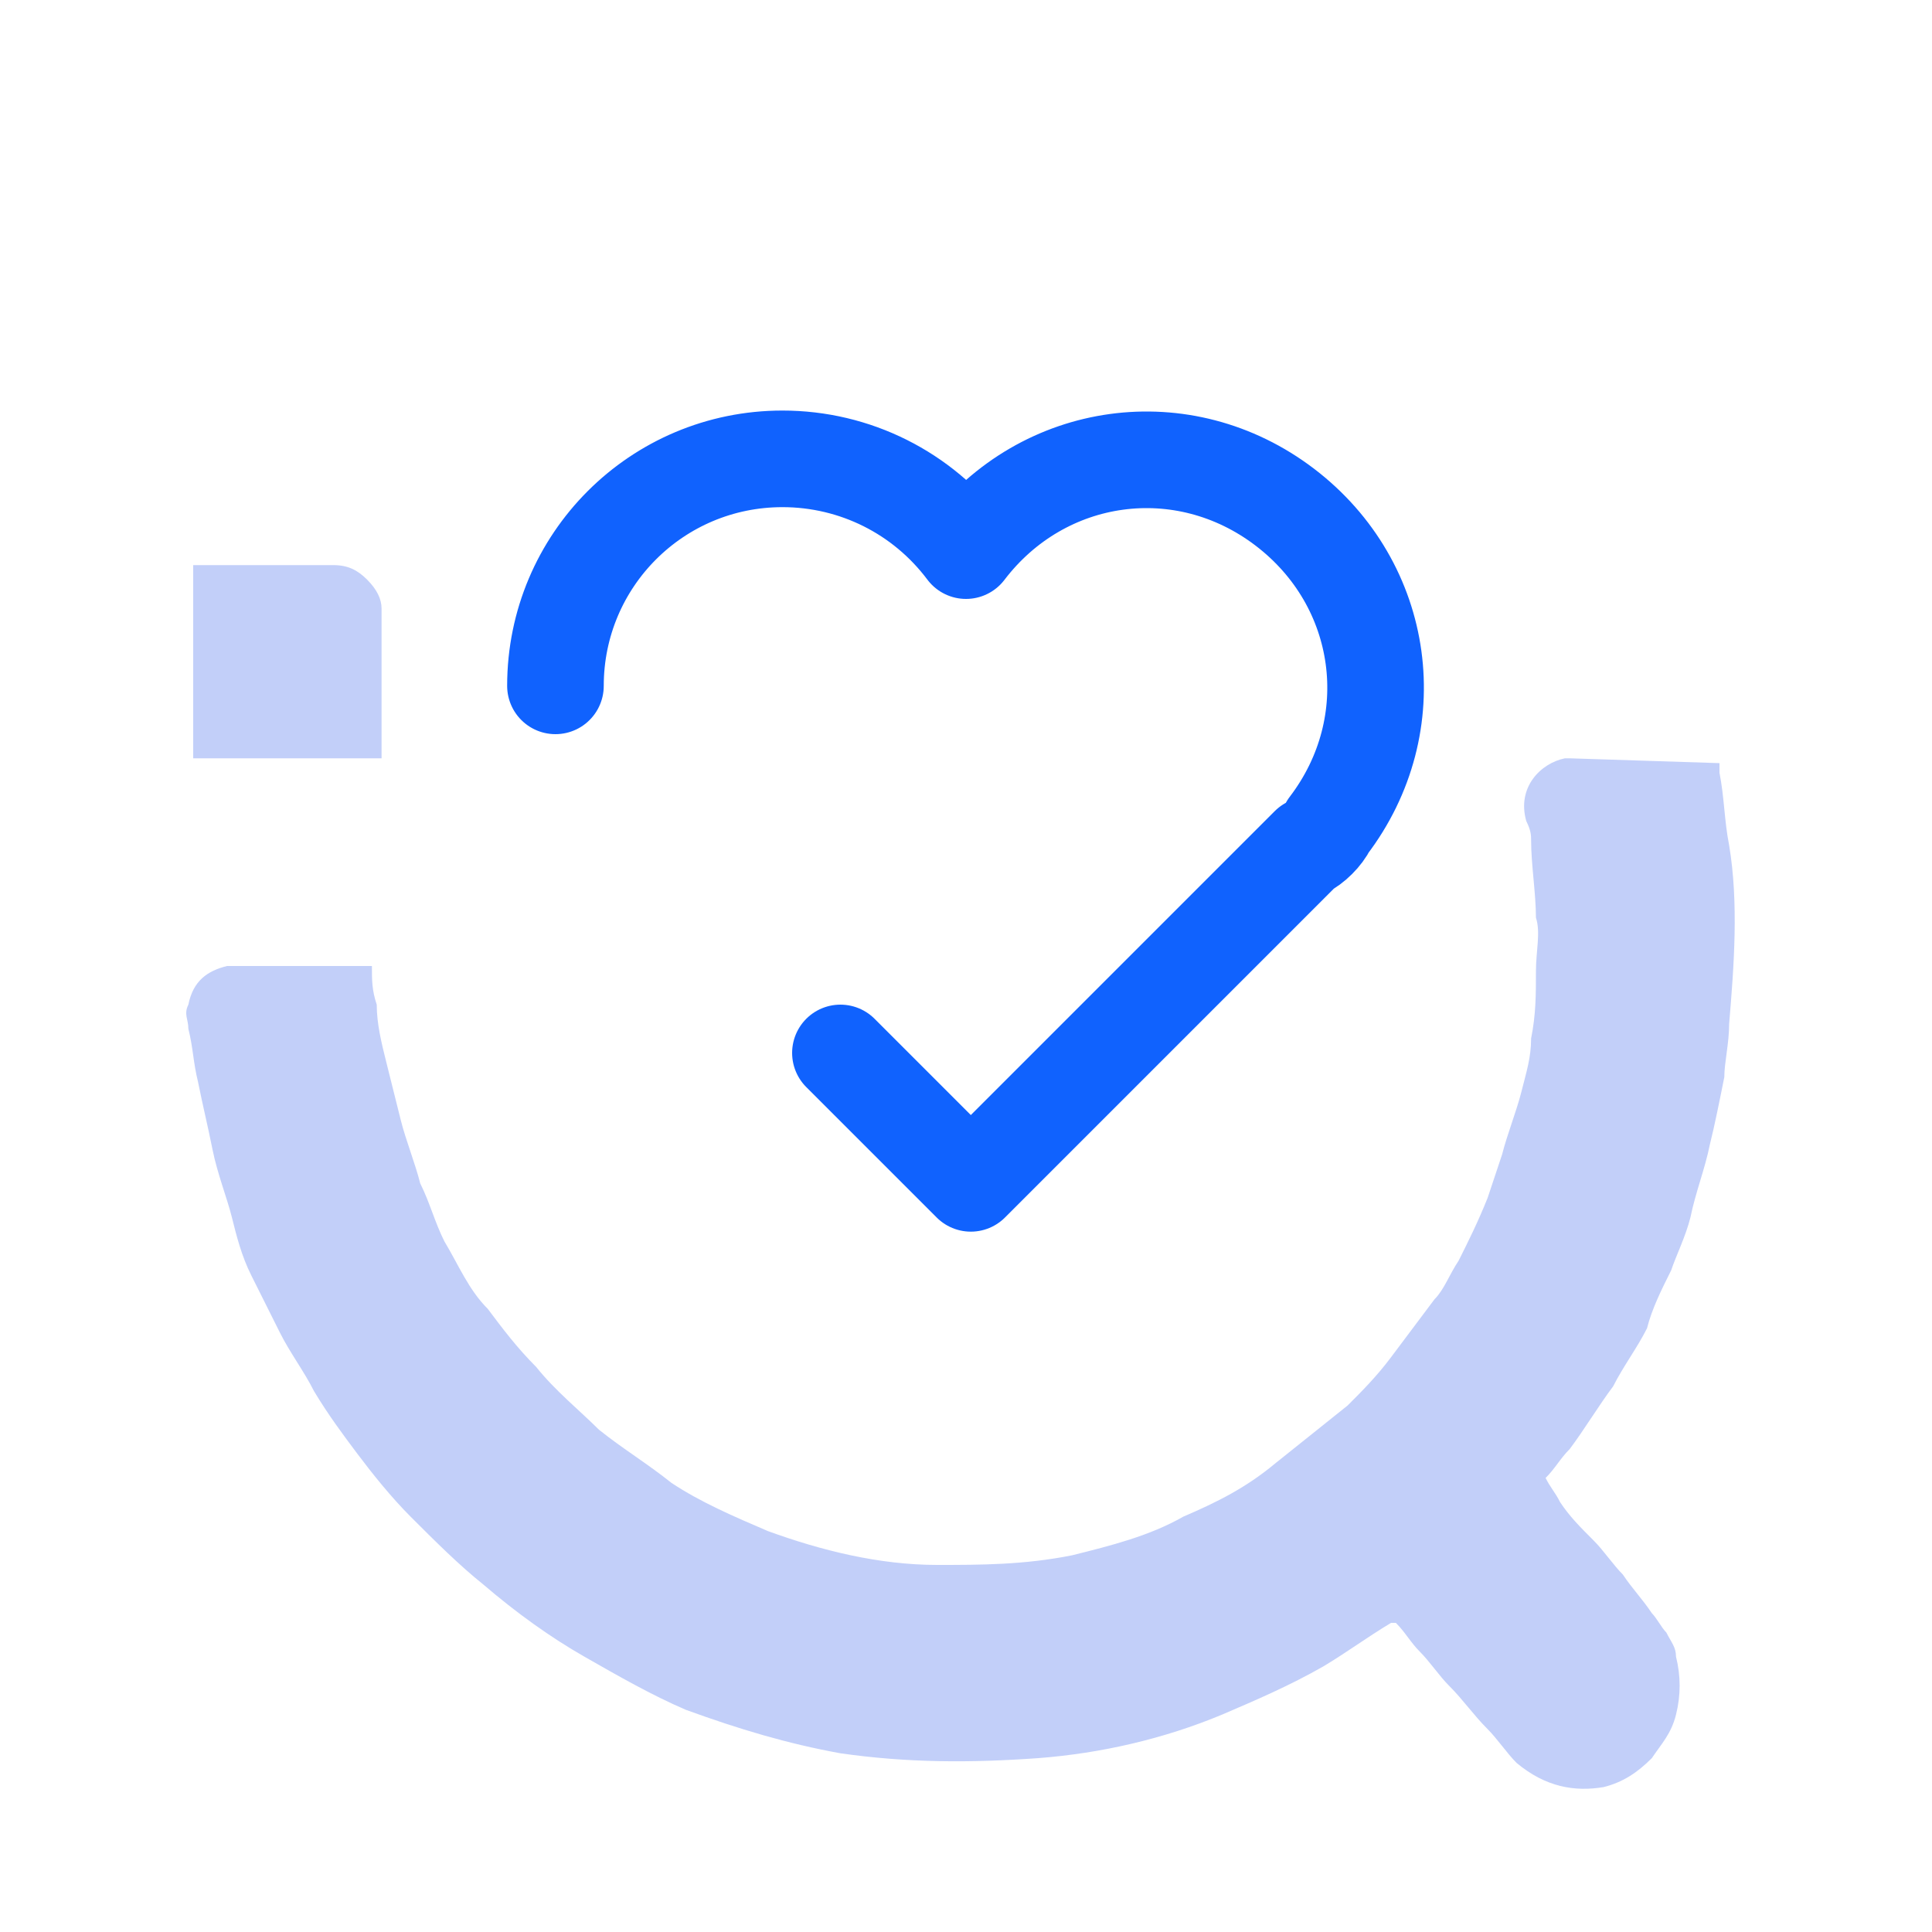
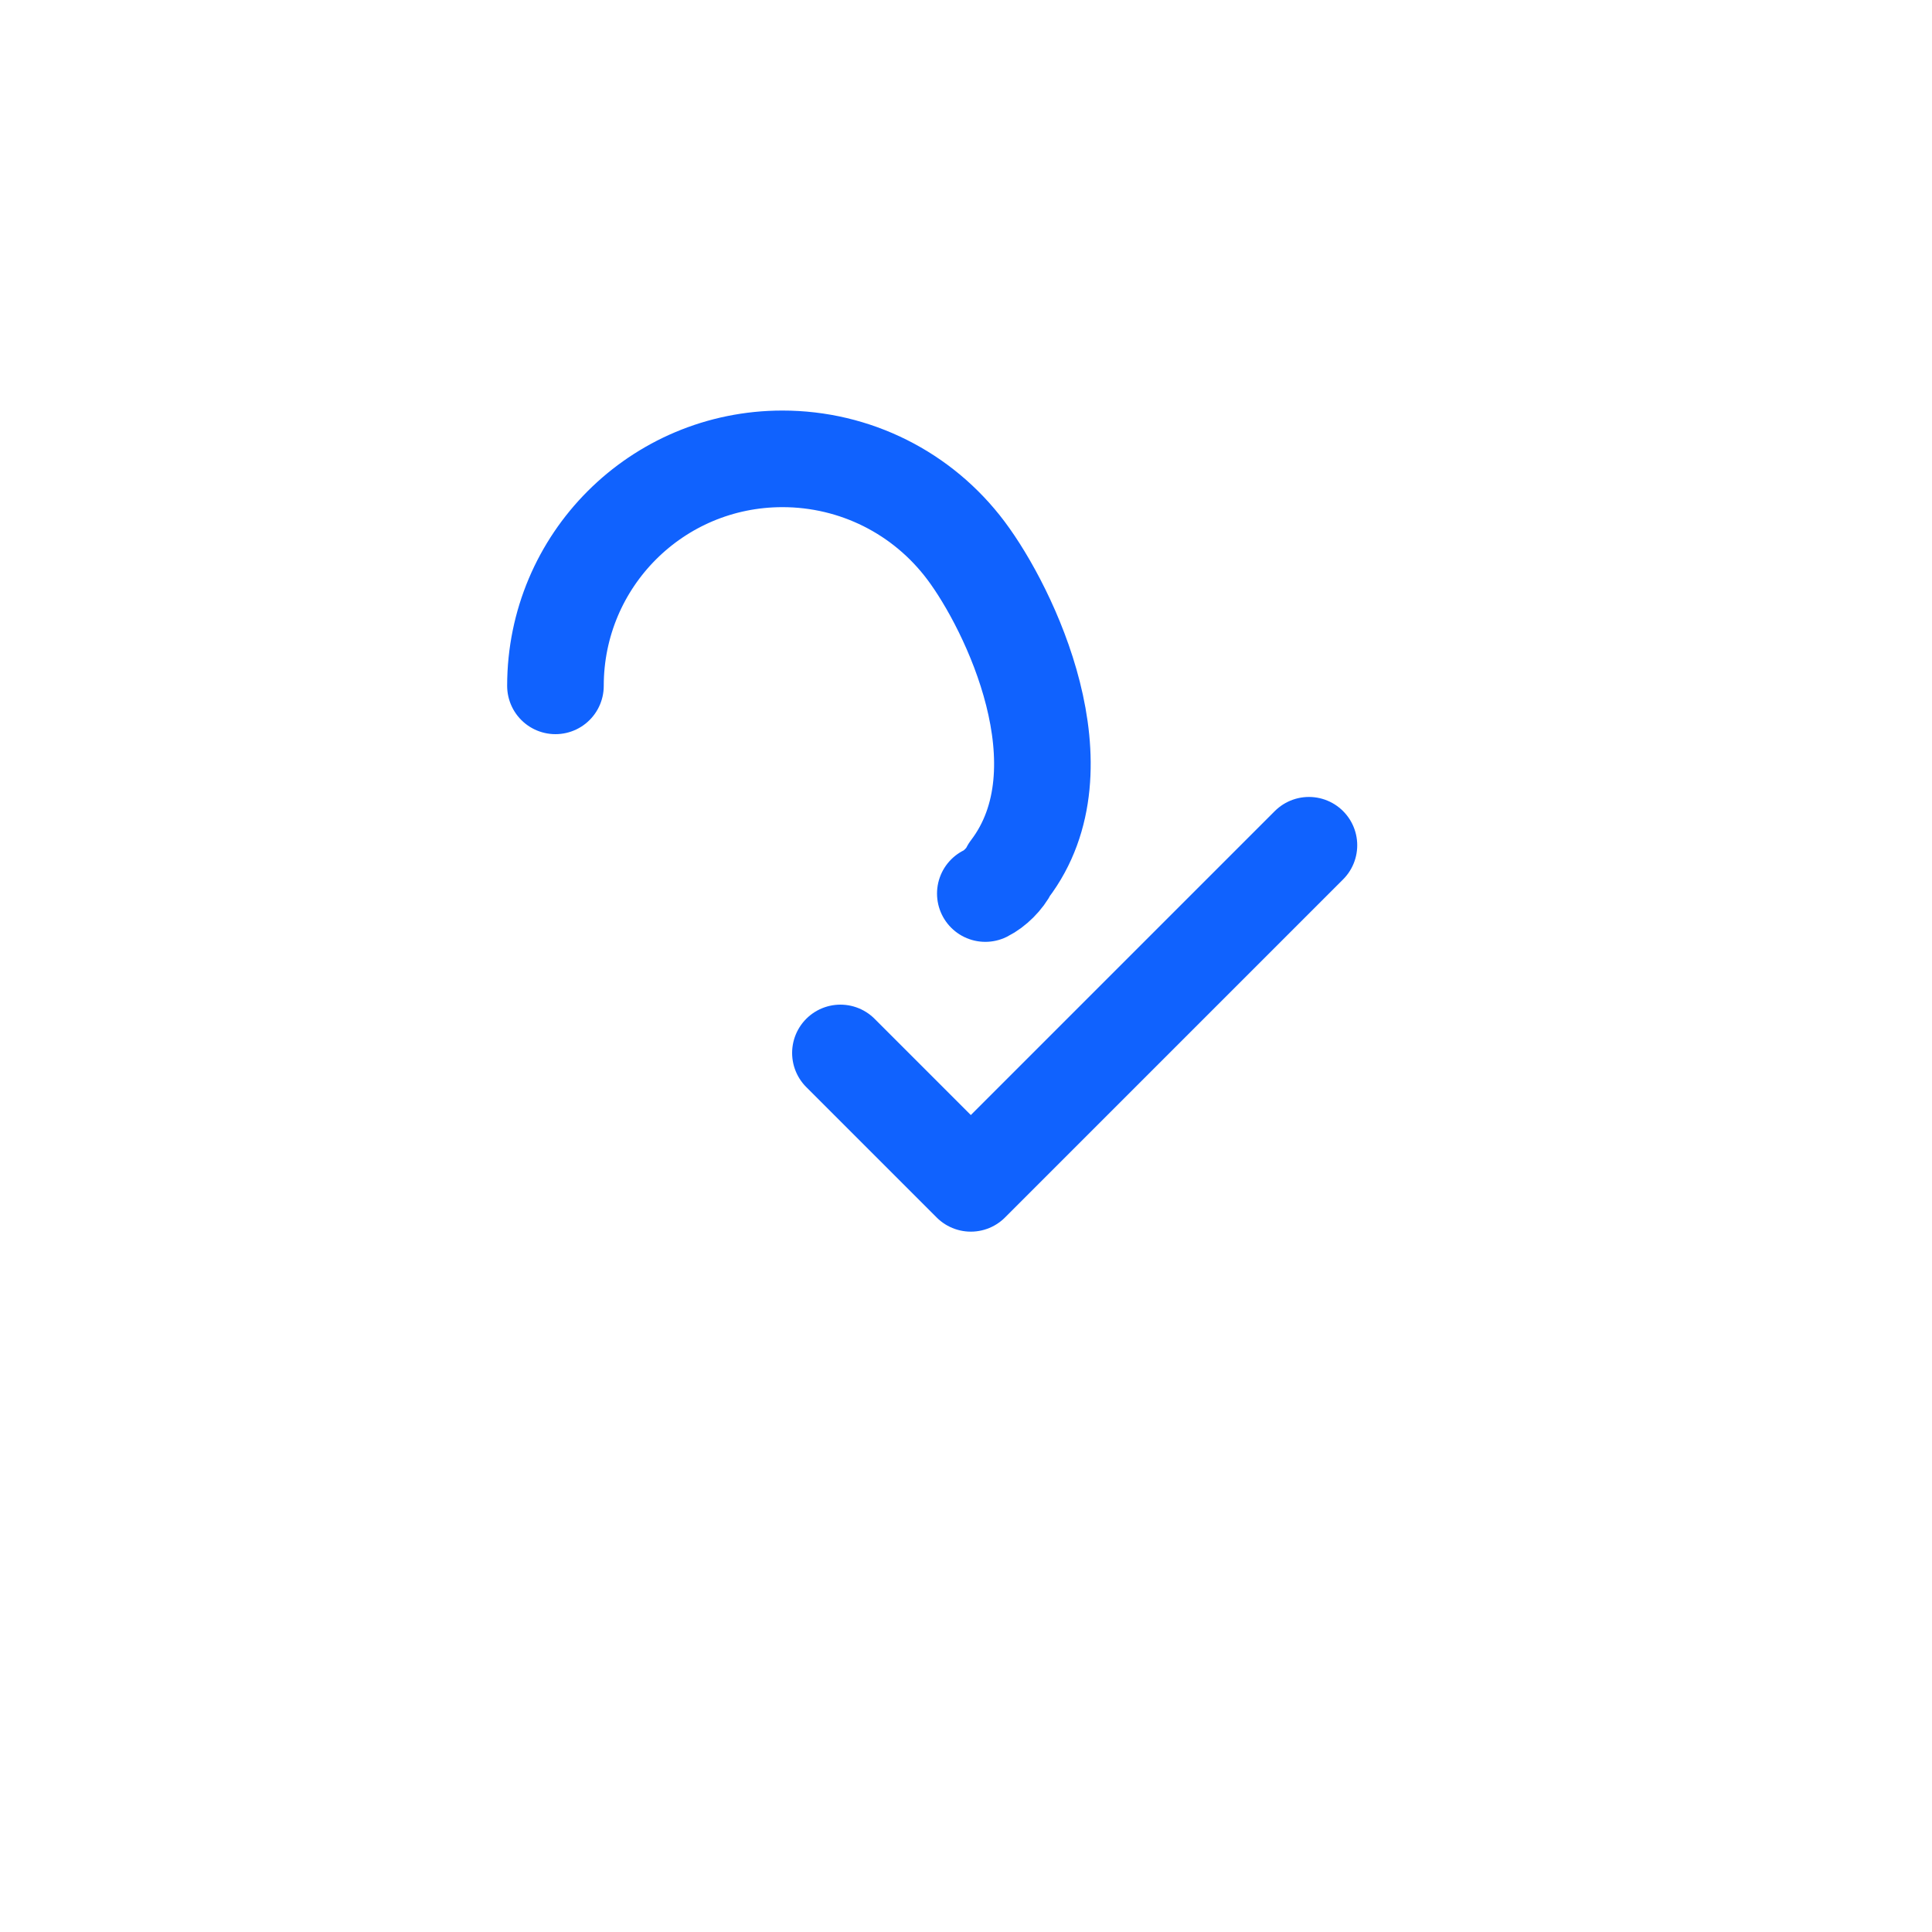
<svg xmlns="http://www.w3.org/2000/svg" version="1.1" id="图层_2_1_" x="0px" y="0px" viewBox="0 0 40 40" style="enable-background:new 0 0 40 40;" xml:space="preserve">
  <style type="text/css">
	.st0{fill:#C2CFF9;}
	.st1{fill:none;stroke:#1062FE;stroke-width:2;stroke-linecap:round;stroke-linejoin:round;stroke-miterlimit:7.333;}
</style>
-   <path class="st0" d="M4,11.7c0.1,0,0.1,0,0.2,0h2.7c0.3,0,0.5,0.1,0.7,0.3c0.2,0.2,0.3,0.4,0.3,0.6c0,1,0,2.1,0,3.1c0,0,0,0,0,0  c0,0-0.1,0-0.1,0H4.2c-0.1,0-0.1,0-0.2,0C4,14.4,4,13.1,4,11.7z M35.6,15.8c0,0.1,0,0.1,0,0.2c0.1,0.5,0.1,1,0.2,1.5  c0.2,1.2,0.1,2.5,0,3.7c0,0.4-0.1,0.8-0.1,1.1c-0.1,0.5-0.2,1-0.3,1.4c-0.1,0.5-0.3,1-0.4,1.5c-0.1,0.4-0.3,0.8-0.4,1.1  c-0.2,0.4-0.4,0.8-0.5,1.2c-0.2,0.4-0.5,0.8-0.7,1.2c-0.3,0.4-0.6,0.9-0.9,1.3c-0.2,0.2-0.3,0.4-0.5,0.6c0.1,0.2,0.2,0.3,0.3,0.5  c0.2,0.3,0.4,0.5,0.7,0.8c0.2,0.2,0.4,0.5,0.6,0.7c0.2,0.3,0.4,0.5,0.6,0.8c0.1,0.1,0.2,0.3,0.3,0.4c0.1,0.2,0.2,0.3,0.2,0.5  c0.1,0.4,0.1,0.8,0,1.2c-0.1,0.4-0.3,0.6-0.5,0.9c-0.3,0.3-0.6,0.5-1,0.6c-0.6,0.1-1.2,0-1.8-0.5c-0.2-0.2-0.4-0.5-0.6-0.7  c-0.3-0.3-0.5-0.6-0.8-0.9c-0.2-0.2-0.4-0.5-0.6-0.7c-0.2-0.2-0.3-0.4-0.5-0.6c0,0-0.1,0-0.1,0c-0.5,0.3-0.9,0.6-1.4,0.9  c-0.7,0.4-1.4,0.7-2.1,1c-1.2,0.5-2.5,0.8-3.8,0.9c-1.4,0.1-2.7,0.1-4.1-0.1c-1.1-0.2-2.1-0.5-3.2-0.9c-0.7-0.3-1.4-0.7-2.1-1.1  c-0.7-0.4-1.4-0.9-2.1-1.5c-0.5-0.4-1-0.9-1.5-1.4c-0.4-0.4-0.8-0.9-1.1-1.3c-0.3-0.4-0.6-0.8-0.9-1.3c-0.2-0.4-0.5-0.8-0.7-1.2  c-0.2-0.4-0.4-0.8-0.6-1.2c-0.2-0.4-0.3-0.8-0.4-1.2c-0.1-0.4-0.3-0.9-0.4-1.4c-0.1-0.5-0.2-0.9-0.3-1.4c-0.1-0.4-0.1-0.7-0.2-1.1  c0-0.2-0.1-0.3,0-0.5c0.1-0.5,0.4-0.7,0.8-0.8c0.2,0,0.4,0,0.5,0h2.5c0,0.3,0,0.5,0.1,0.8c0,0.4,0.1,0.8,0.2,1.2  c0.1,0.4,0.2,0.8,0.3,1.2c0.1,0.4,0.3,0.9,0.4,1.3c0.2,0.4,0.3,0.8,0.5,1.2c0.3,0.5,0.5,1,0.9,1.4c0.3,0.4,0.6,0.8,1,1.2  c0.4,0.5,0.9,0.9,1.3,1.3c0.5,0.4,1,0.7,1.5,1.1c0.6,0.4,1.3,0.7,2,1c1.1,0.4,2.3,0.7,3.5,0.7c0.9,0,1.8,0,2.8-0.2  c0.8-0.2,1.6-0.4,2.3-0.8c0.7-0.3,1.3-0.6,1.9-1.1c0.5-0.4,1-0.8,1.5-1.2c0.3-0.3,0.6-0.6,0.9-1c0.3-0.4,0.6-0.8,0.9-1.2  c0.2-0.2,0.3-0.5,0.5-0.8c0.2-0.4,0.4-0.8,0.6-1.3c0.1-0.3,0.2-0.6,0.3-0.9c0.1-0.4,0.3-0.9,0.4-1.3c0.1-0.4,0.2-0.7,0.2-1.1  c0.1-0.5,0.1-0.9,0.1-1.4c0-0.4,0.1-0.8,0-1.1c0-0.5-0.1-1.1-0.1-1.6c0-0.1,0-0.2-0.1-0.4c-0.2-0.7,0.3-1.2,0.8-1.3c0,0,0.1,0,0.1,0  L35.6,15.8C35.6,15.8,35.6,15.8,35.6,15.8z" />
-   <path class="st1" d="M27.1,17.5l-7,7l-2.7-2.7 M11.5,14.2c0-2.6,2.1-4.7,4.7-4.7c1.5,0,2.9,0.7,3.8,1.9c1.6-2.1,4.5-2.5,6.6-0.9  s2.5,4.5,0.9,6.6c-0.1,0.2-0.3,0.4-0.5,0.5" />
+   <path class="st1" d="M27.1,17.5l-7,7l-2.7-2.7 M11.5,14.2c0-2.6,2.1-4.7,4.7-4.7c1.5,0,2.9,0.7,3.8,1.9s2.5,4.5,0.9,6.6c-0.1,0.2-0.3,0.4-0.5,0.5" />
</svg>